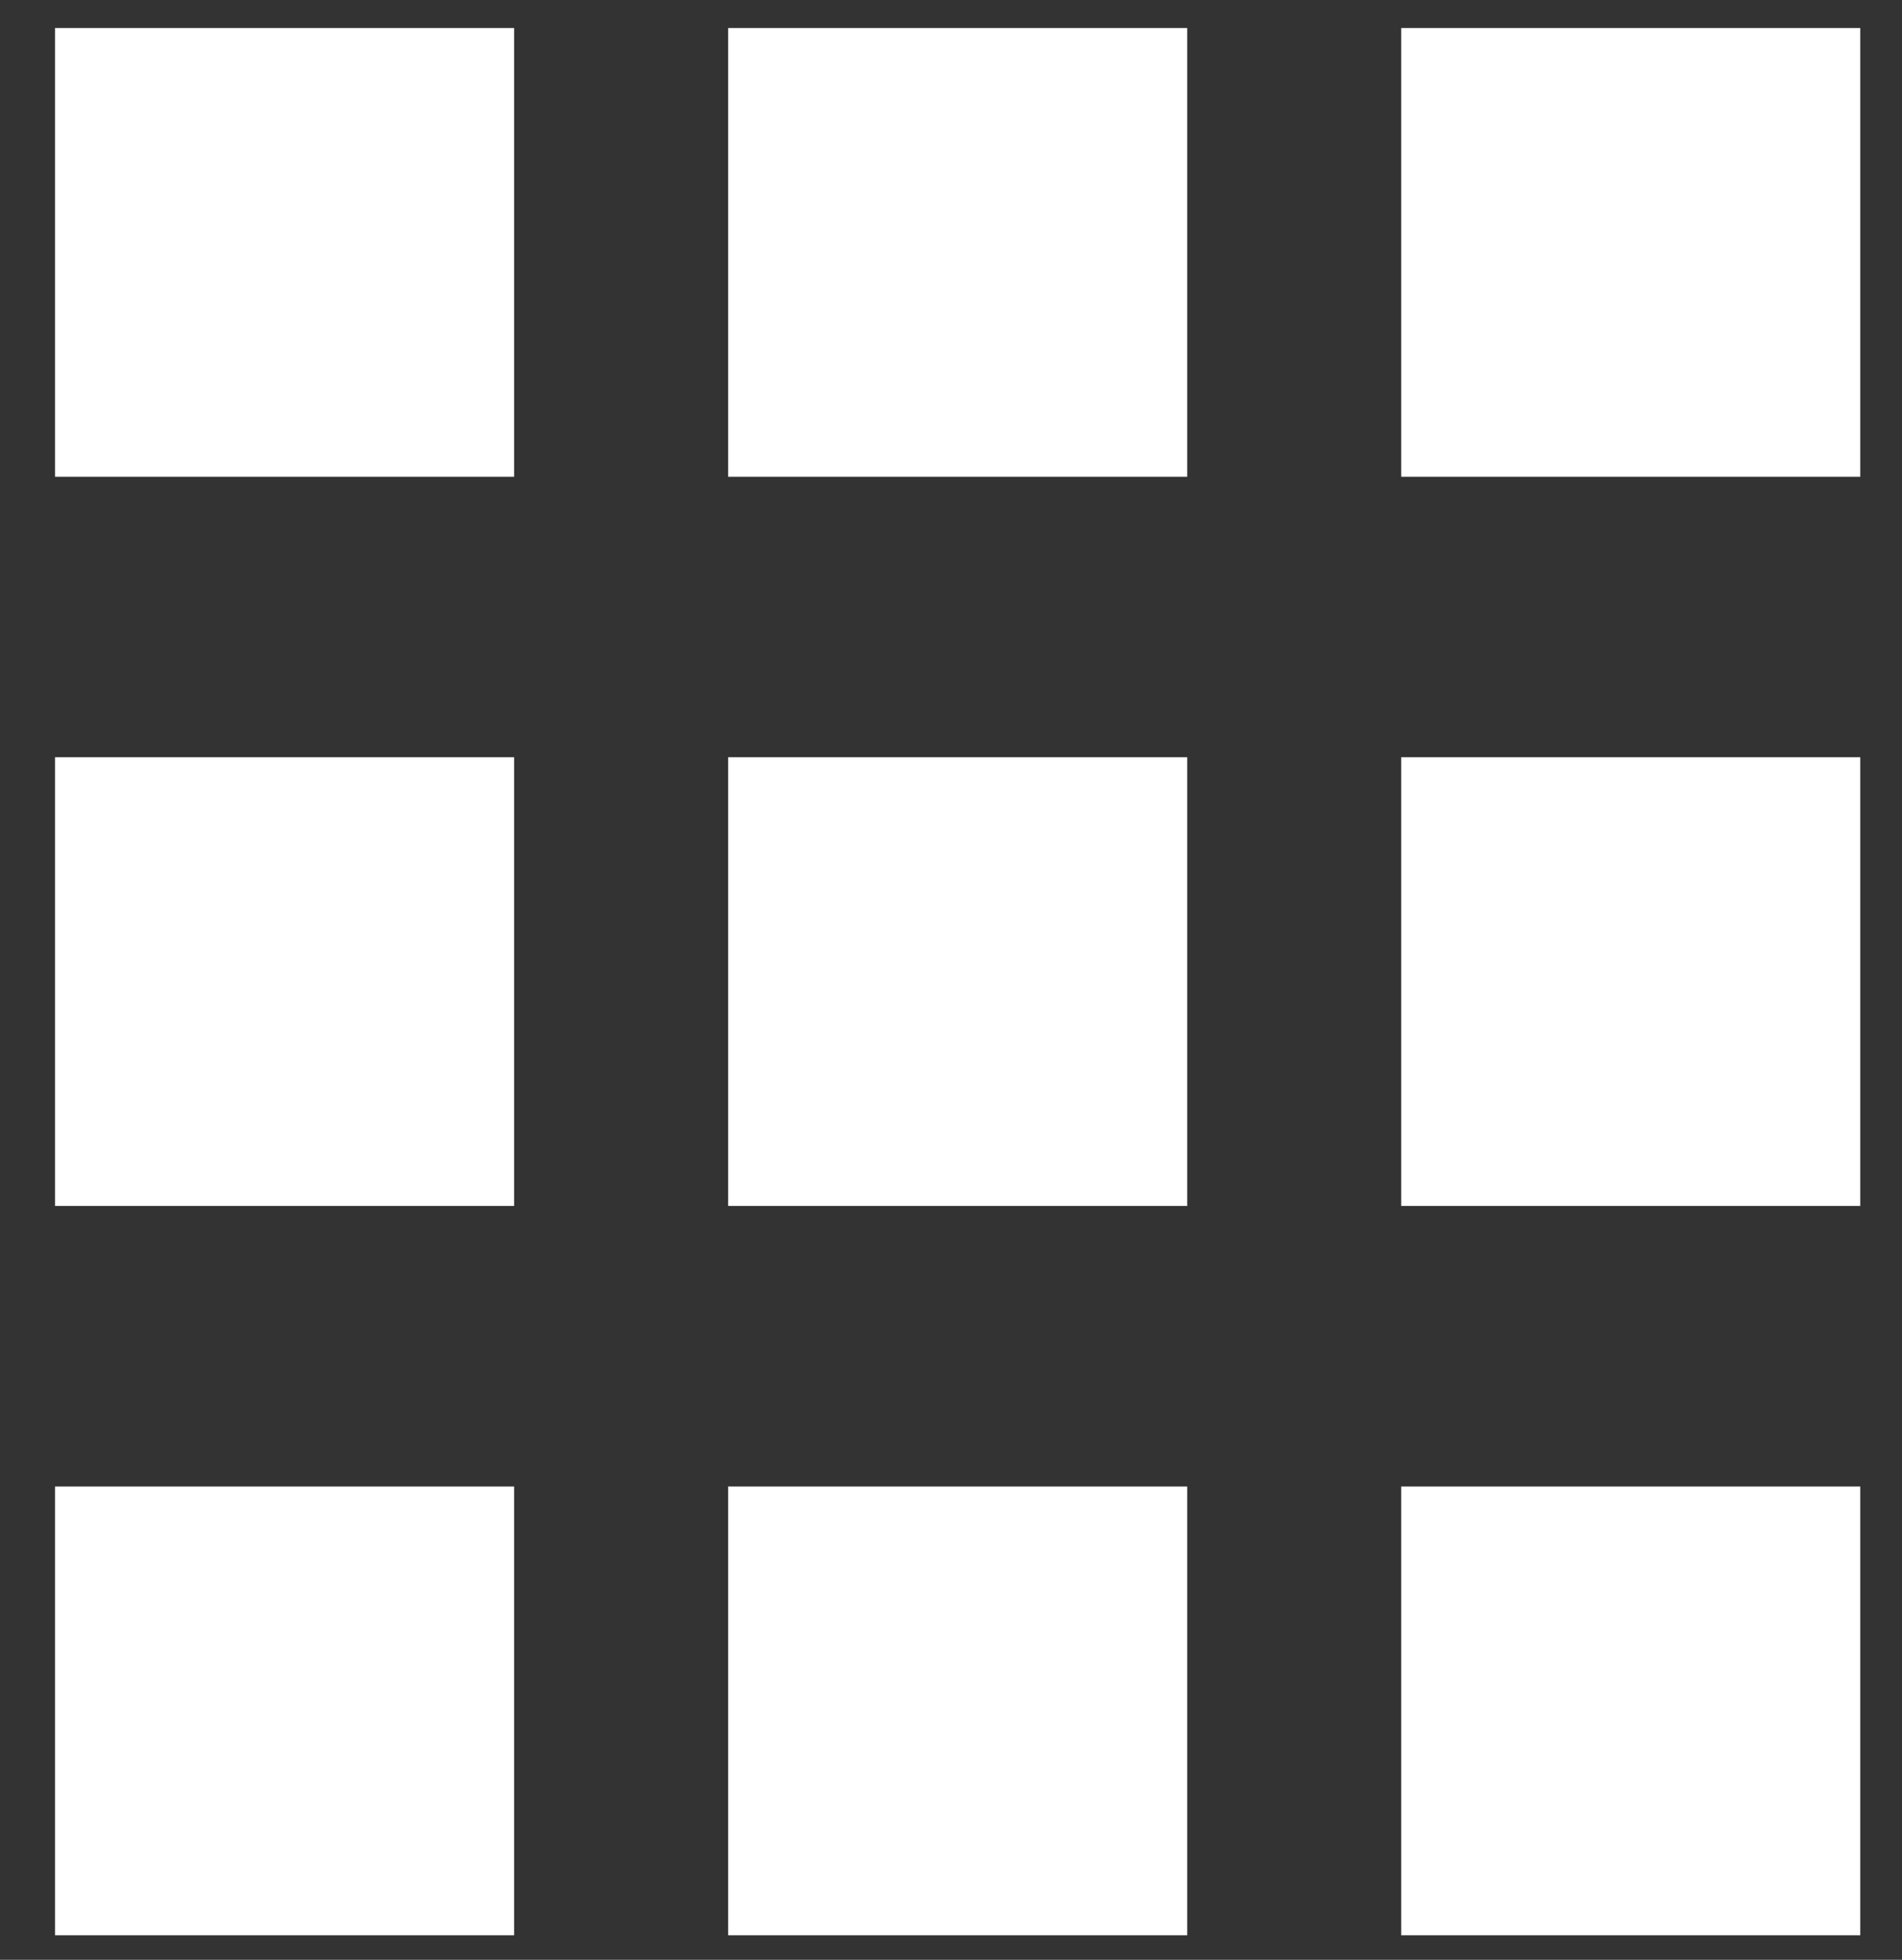
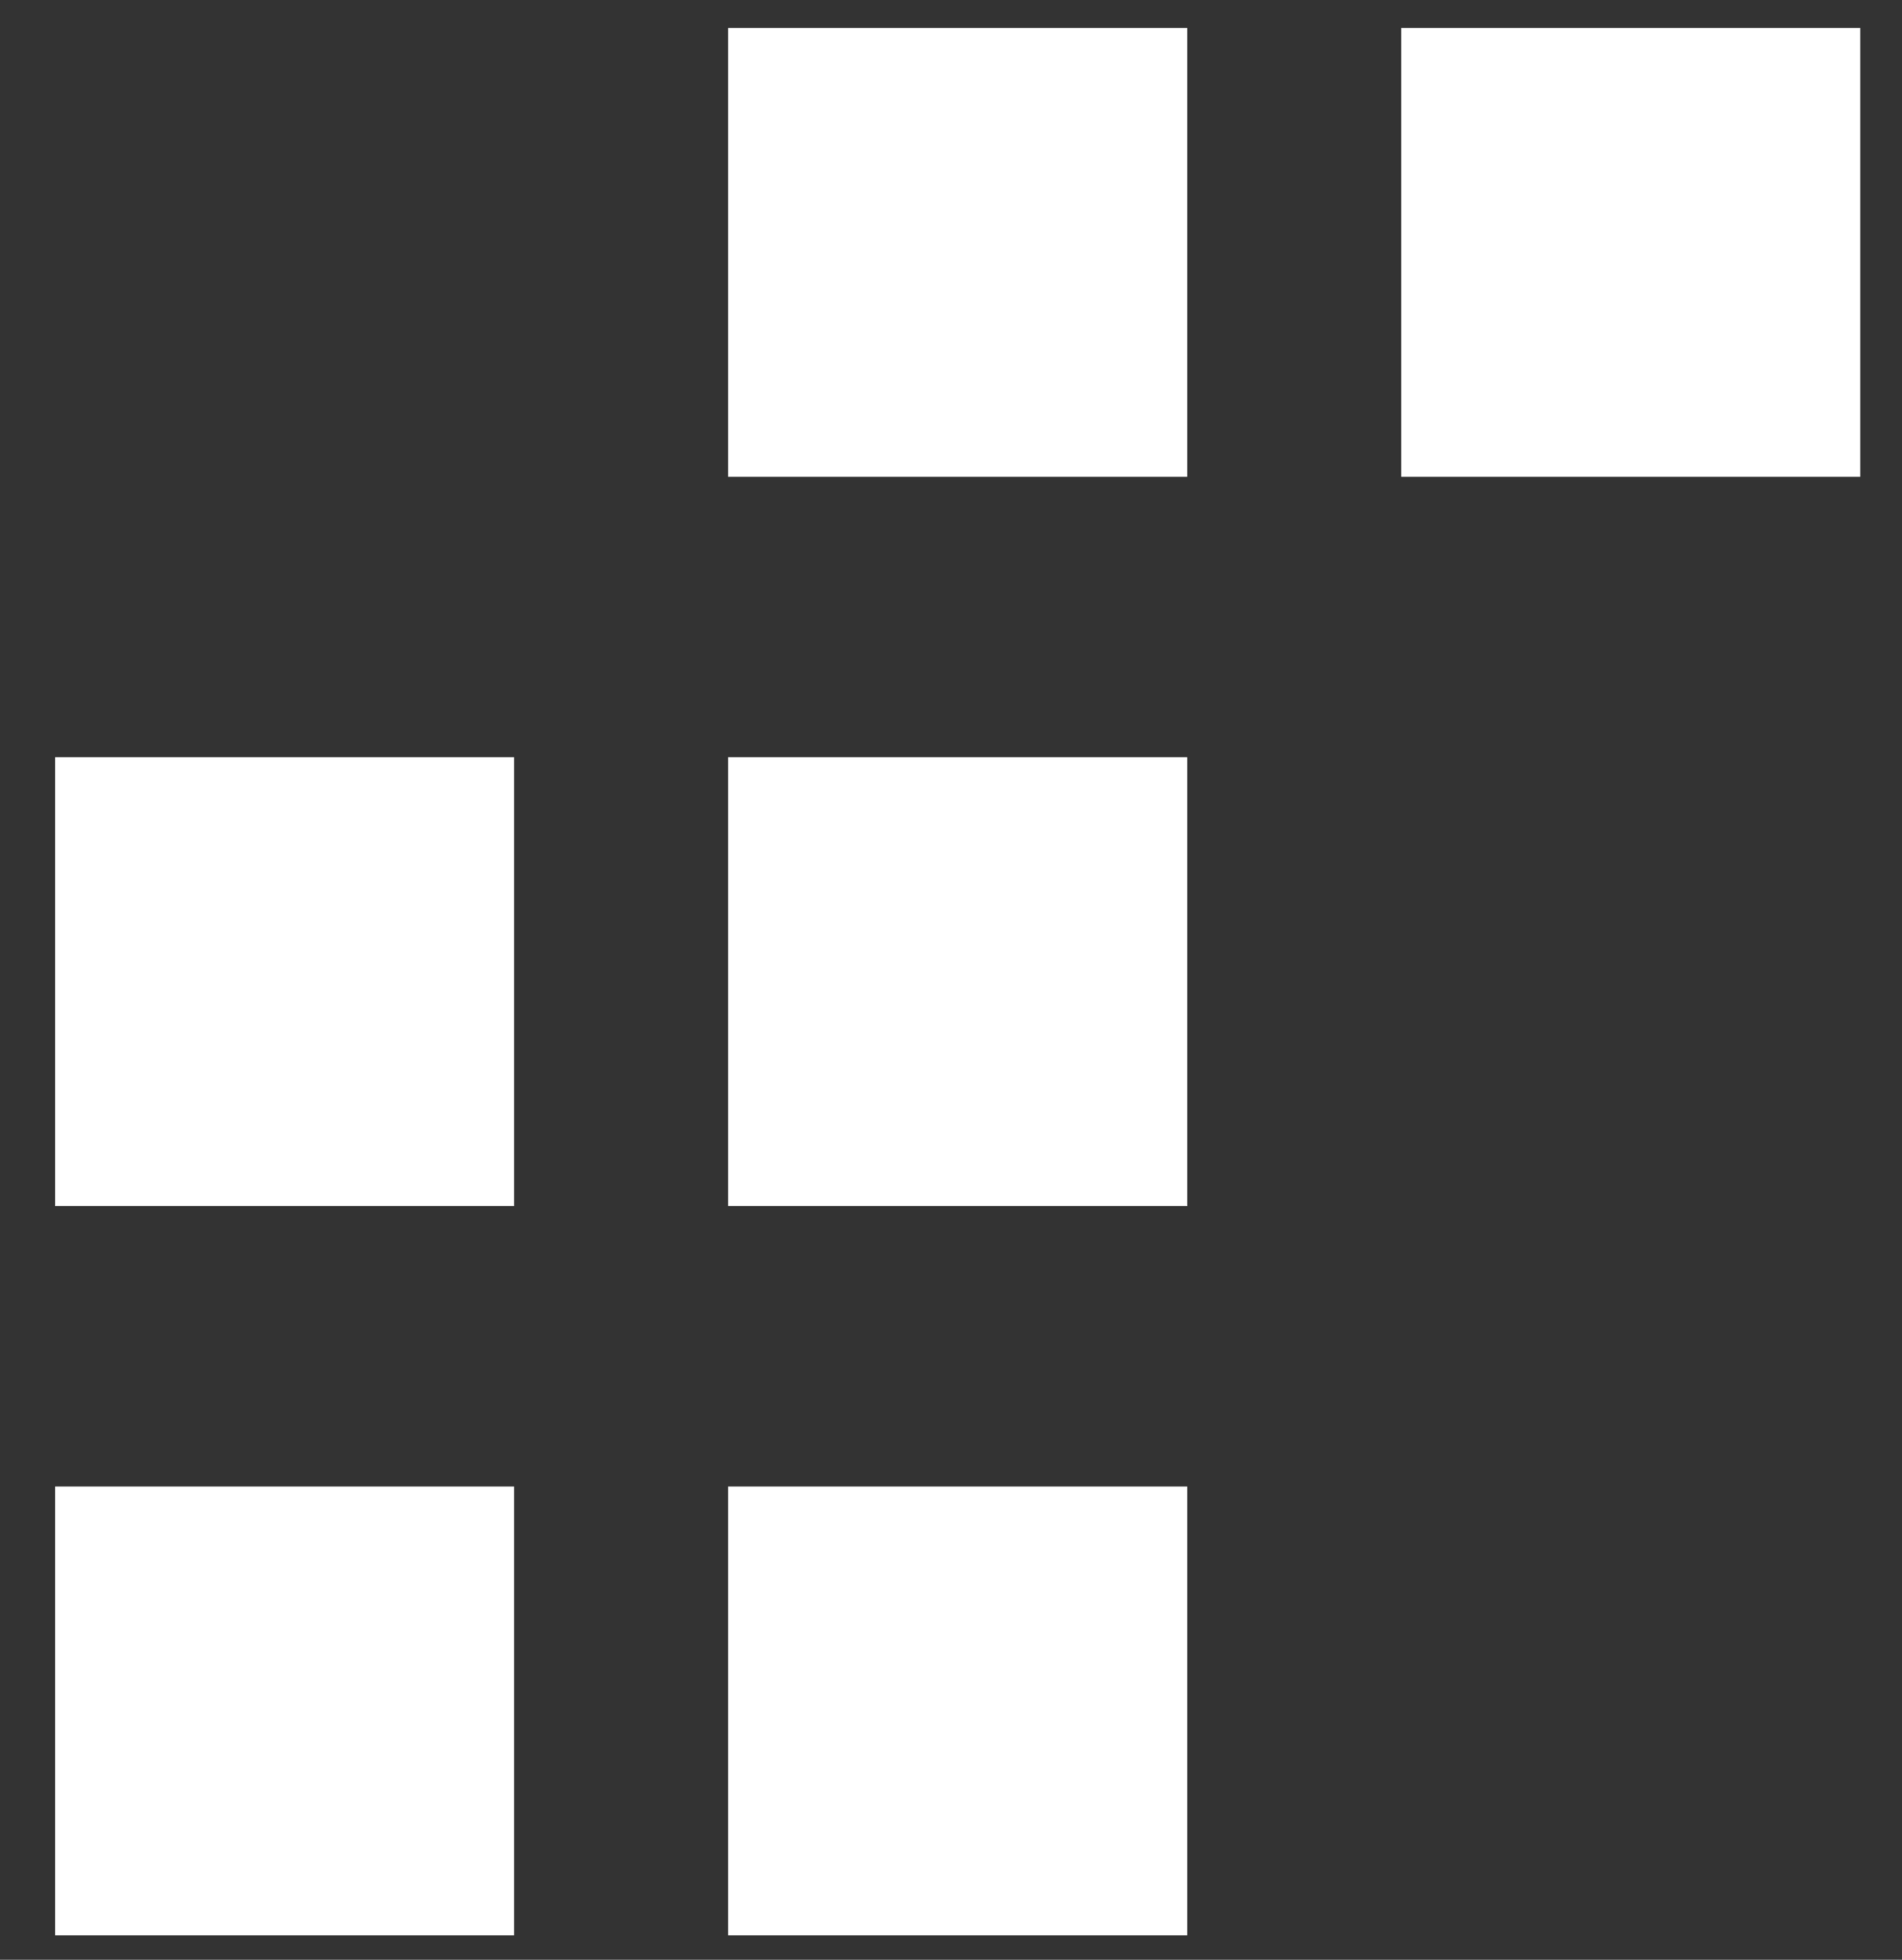
<svg xmlns="http://www.w3.org/2000/svg" width="33" height="34" viewBox="0 0 33 34" fill="none">
  <rect x="0" y="0" width="33" height="34" fill="#333333" stroke="none" />
-   <rect x="0.955" y="0.486" width="7.965" height="7.785" fill="white" />
  <rect x="0.955" y="13.137" width="7.965" height="7.785" fill="white" />
  <rect x="0.955" y="25.789" width="7.965" height="7.785" fill="white" />
  <rect x="12.633" y="0.486" width="7.965" height="7.785" fill="white" />
  <rect x="12.633" y="13.137" width="7.965" height="7.785" fill="white" />
  <rect x="12.633" y="25.789" width="7.965" height="7.785" fill="white" />
  <rect x="24.311" y="0.486" width="7.965" height="7.785" fill="white" />
-   <rect x="24.311" y="13.137" width="7.965" height="7.785" fill="white" />
-   <rect x="24.311" y="25.789" width="7.965" height="7.785" fill="white" />
</svg>